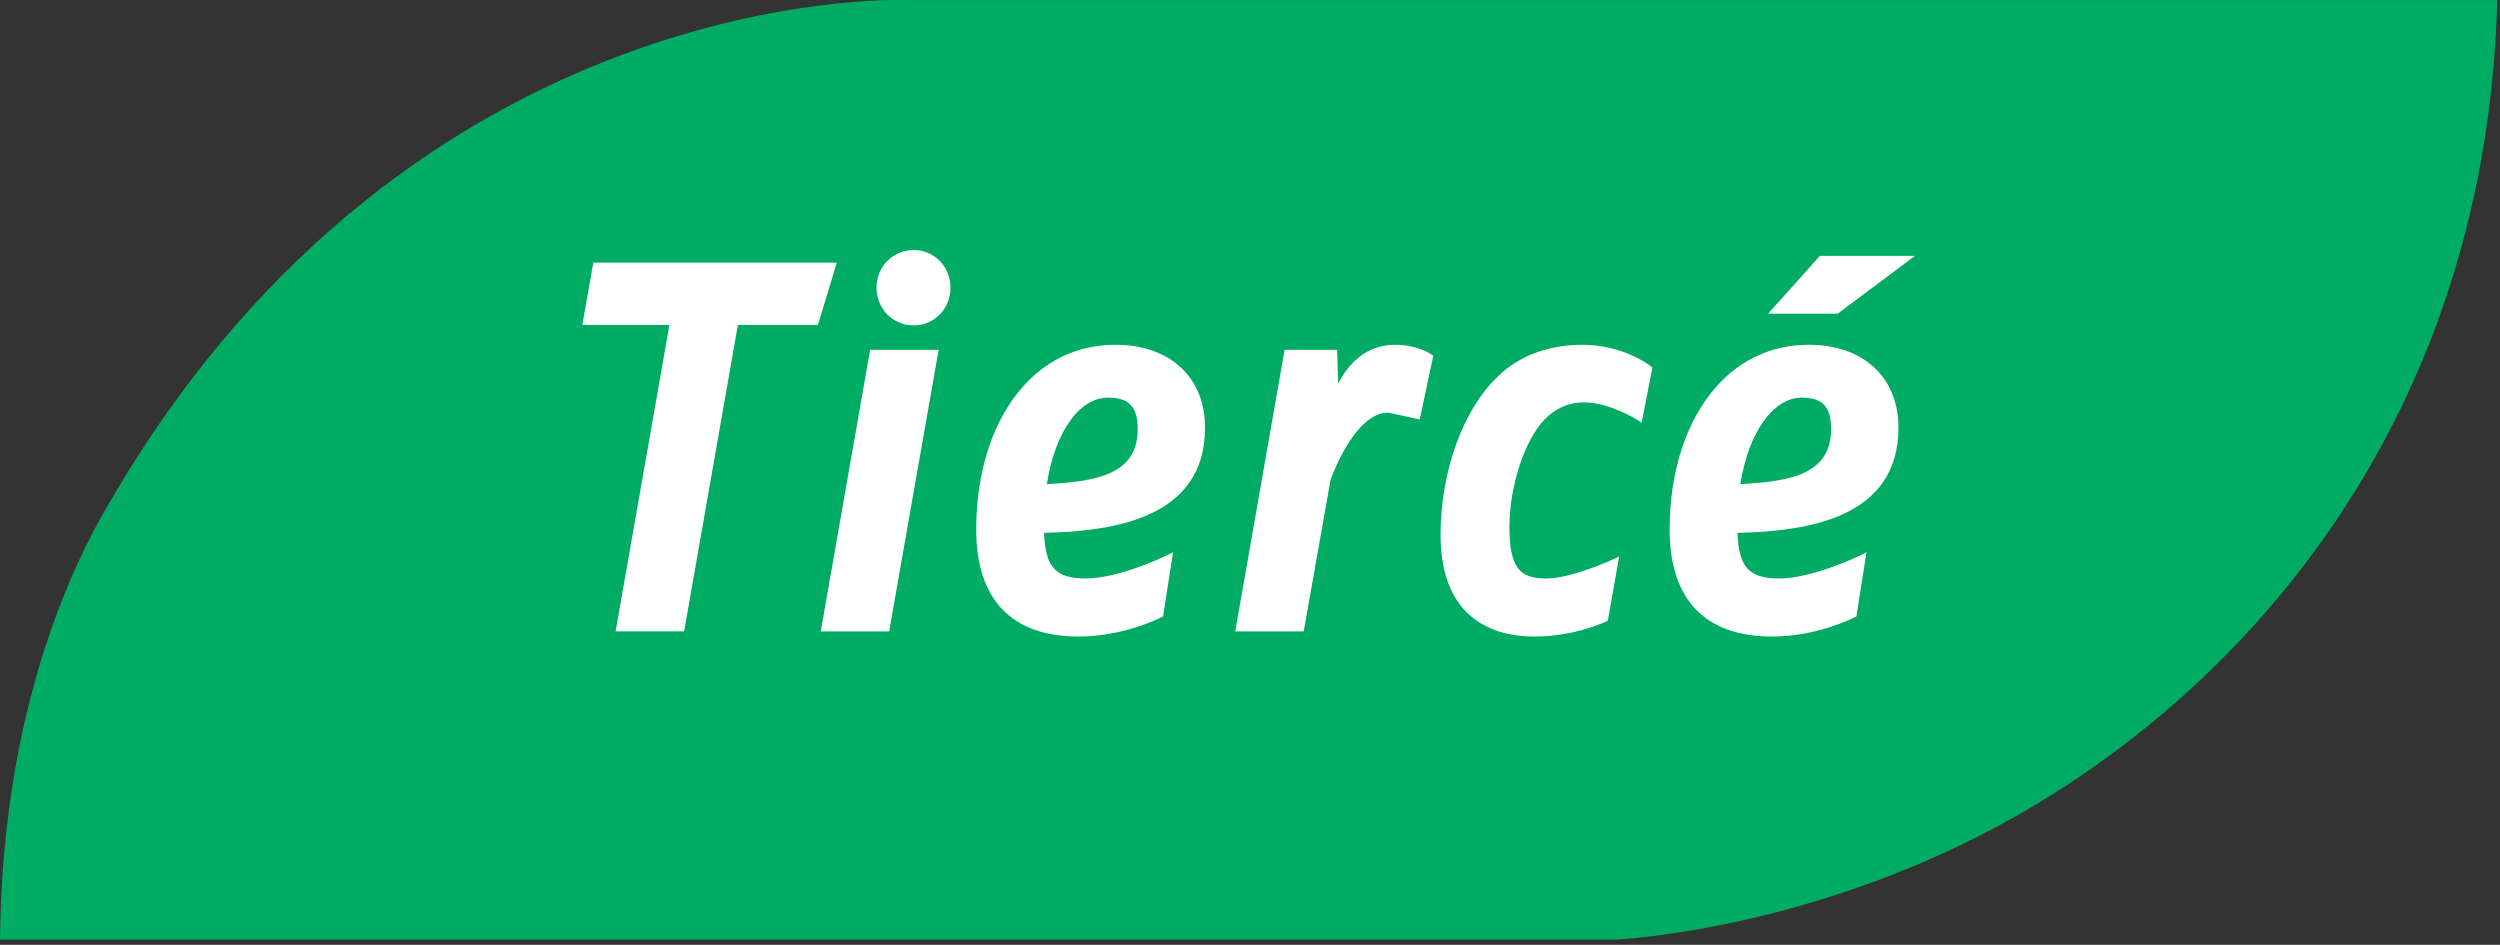
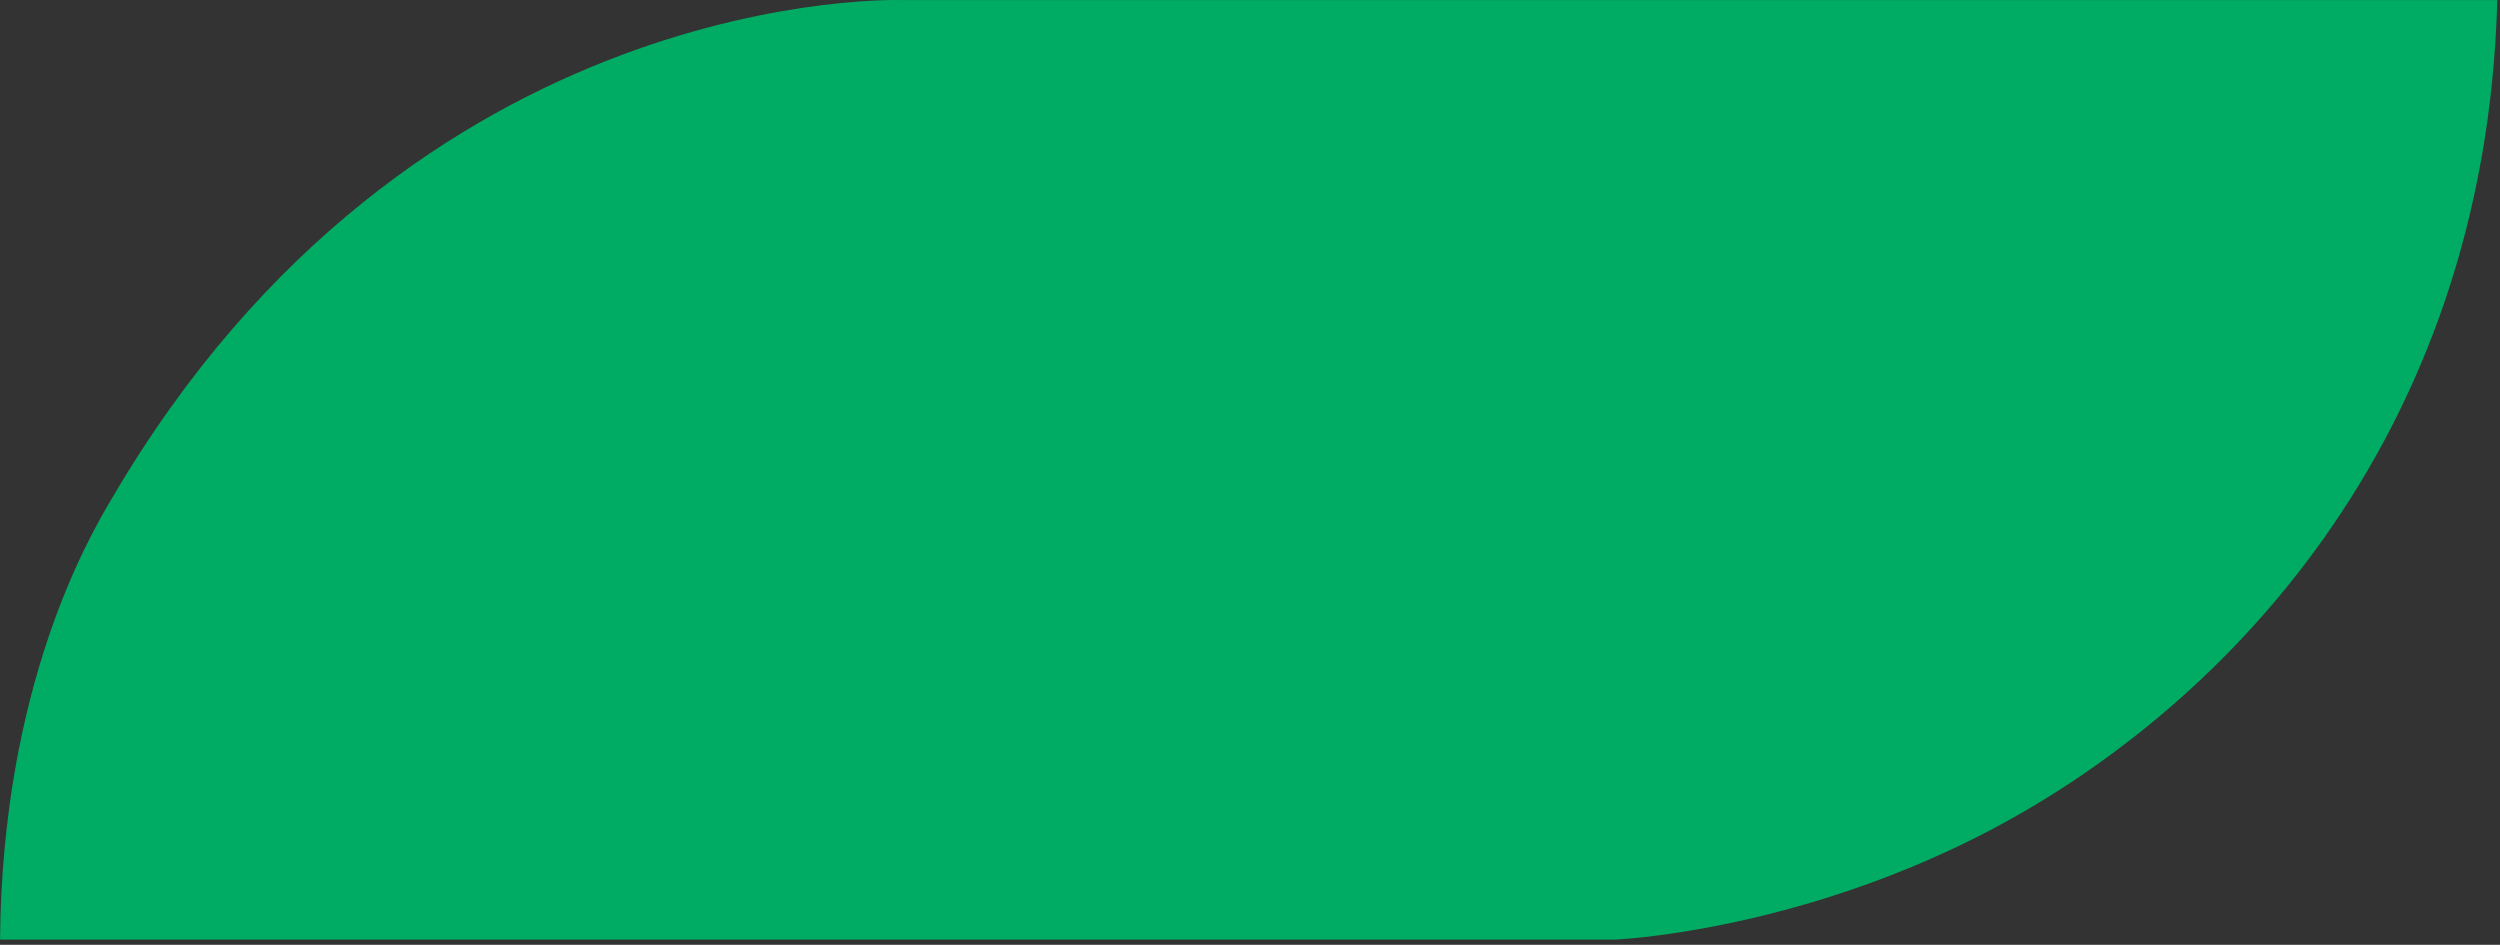
<svg xmlns="http://www.w3.org/2000/svg" width="471px" height="178px" viewBox="0 0 471 178" version="1.1">
  <rect x="0" y="0" width="471" height="178" fill="#333333" stroke="none" />
  <title>pmu_TIERCE_rvb</title>
  <g id="Page-1" stroke="none" stroke-width="1" fill="none" fill-rule="evenodd">
    <g id="logo" transform="translate(0, 0)">
      <rect id="Rectangle" x="2.84217094e-14" y="0.936" width="470.48" height="177.01" />
      <g id="Group" transform="translate(0.01, -0)" fill-rule="nonzero">
        <path d="M470.48,0.016 L170.05,0.016 C170.05,0.016 78.09,-3.534 21.09,93.876 C16.84,101.016 0.41,128.996 5.68434189e-14,177.016 C51.09,177.016 304.35,177.016 304.35,177.016 C304.35,177.016 337.04,175.656 372.76,157.536 C417.99,134.596 468.25,83.516 470.48,0.016 Z" id="Path" fill="#00AC63" />
-         <path d="M154.62,118.956 L167.51,118.956 L176.83,65.906 L163.92,65.906 L154.62,118.956 Z M172.13,47.106 C168.2,47.106 165.13,50.226 165.13,54.196 C165.13,58.176 168.2,61.306 172.13,61.306 C176.02,61.306 179.06,58.176 179.06,54.196 C179.05,50.226 176.01,47.106 172.13,47.106 Z M360.77,48.206 L342.87,48.206 L333.1,59.096 L346.21,59.096 L360.77,48.206 Z M111.77,49.486 L109.7,61.216 C109.7,61.216 124.18,61.216 126.11,61.216 C125.74,63.316 115.97,118.946 115.97,118.946 L128.88,118.946 C128.88,118.946 138.74,62.706 139.01,61.216 C140.42,61.216 154.09,61.216 154.09,61.216 L157.64,49.486 L111.77,49.486 Z M340.78,64.956 C334.02,64.956 328.04,67.626 323.48,72.696 C317.73,79.086 314.55,88.696 314.55,99.766 C314.55,112.946 321.22,119.926 333.83,119.926 C342.27,119.926 349.04,116.486 349.32,116.336 L349.74,116.126 L351.64,104.056 L350.04,104.826 C349.95,104.876 341.37,108.986 335.19,108.986 C329.48,108.986 327.57,106.836 327.33,100.386 C340.65,100.096 357.66,97.566 357.66,80.546 C357.65,71.076 351.03,64.956 340.78,64.956 Z M327.87,91.206 C329.37,81.606 334,74.916 339.43,74.916 C343.37,74.916 344.97,76.636 344.97,80.846 C344.97,89.366 337.3,90.706 327.87,91.206 Z M298.1,64.956 C291.79,64.956 286.17,67.036 282.29,70.826 C275.67,77.016 271.39,88.766 271.39,100.736 C271.39,117.436 282.44,119.926 289.03,119.926 C296.59,119.926 302.23,117.246 302.48,117.136 L302.91,116.926 L305.04,104.856 L303.43,105.586 C303.35,105.626 295.92,108.986 291.35,108.986 C286.71,108.986 284.36,107.486 284.36,99.286 C284.36,91.706 287.19,83.016 290.95,79.066 C293.04,76.906 295.55,75.806 298.39,75.806 C303.09,75.806 308.1,78.896 308.14,78.916 L309.28,79.636 L311.3,69.246 L310.85,68.896 C310.65,68.736 305.68,64.956 298.1,64.956 Z M262.78,64.956 C256.99,64.956 253.82,69.026 252.1,72.236 C252.02,69.596 251.9,65.906 251.9,65.906 L242.01,65.906 L232.71,118.956 L245.61,118.956 L250.67,90.386 C250.68,90.386 255.06,77.736 261.53,77.736 L267.47,79.026 L270.02,67.016 L269.49,66.666 C269.38,66.596 266.88,64.956 262.78,64.956 Z M210.14,64.956 C203.38,64.956 197.39,67.626 192.84,72.696 C187.09,79.086 183.91,88.696 183.91,99.766 C183.91,112.946 190.58,119.926 203.19,119.926 C211.63,119.926 218.4,116.486 218.69,116.336 L219.11,116.126 L220.99,104.056 L219.39,104.826 C219.3,104.876 210.72,108.986 204.54,108.986 C198.84,108.986 196.93,106.836 196.69,100.386 C210.01,100.096 227.02,97.566 227.02,80.546 C227.02,71.076 220.4,64.956 210.14,64.956 Z M197.22,91.206 C198.74,81.456 203.26,74.916 208.78,74.916 C212.72,74.916 214.33,76.636 214.33,80.846 C214.33,89.366 206.67,90.706 197.22,91.206 Z" id="Shape" fill="#FFFFFF" />
      </g>
    </g>
  </g>
</svg>